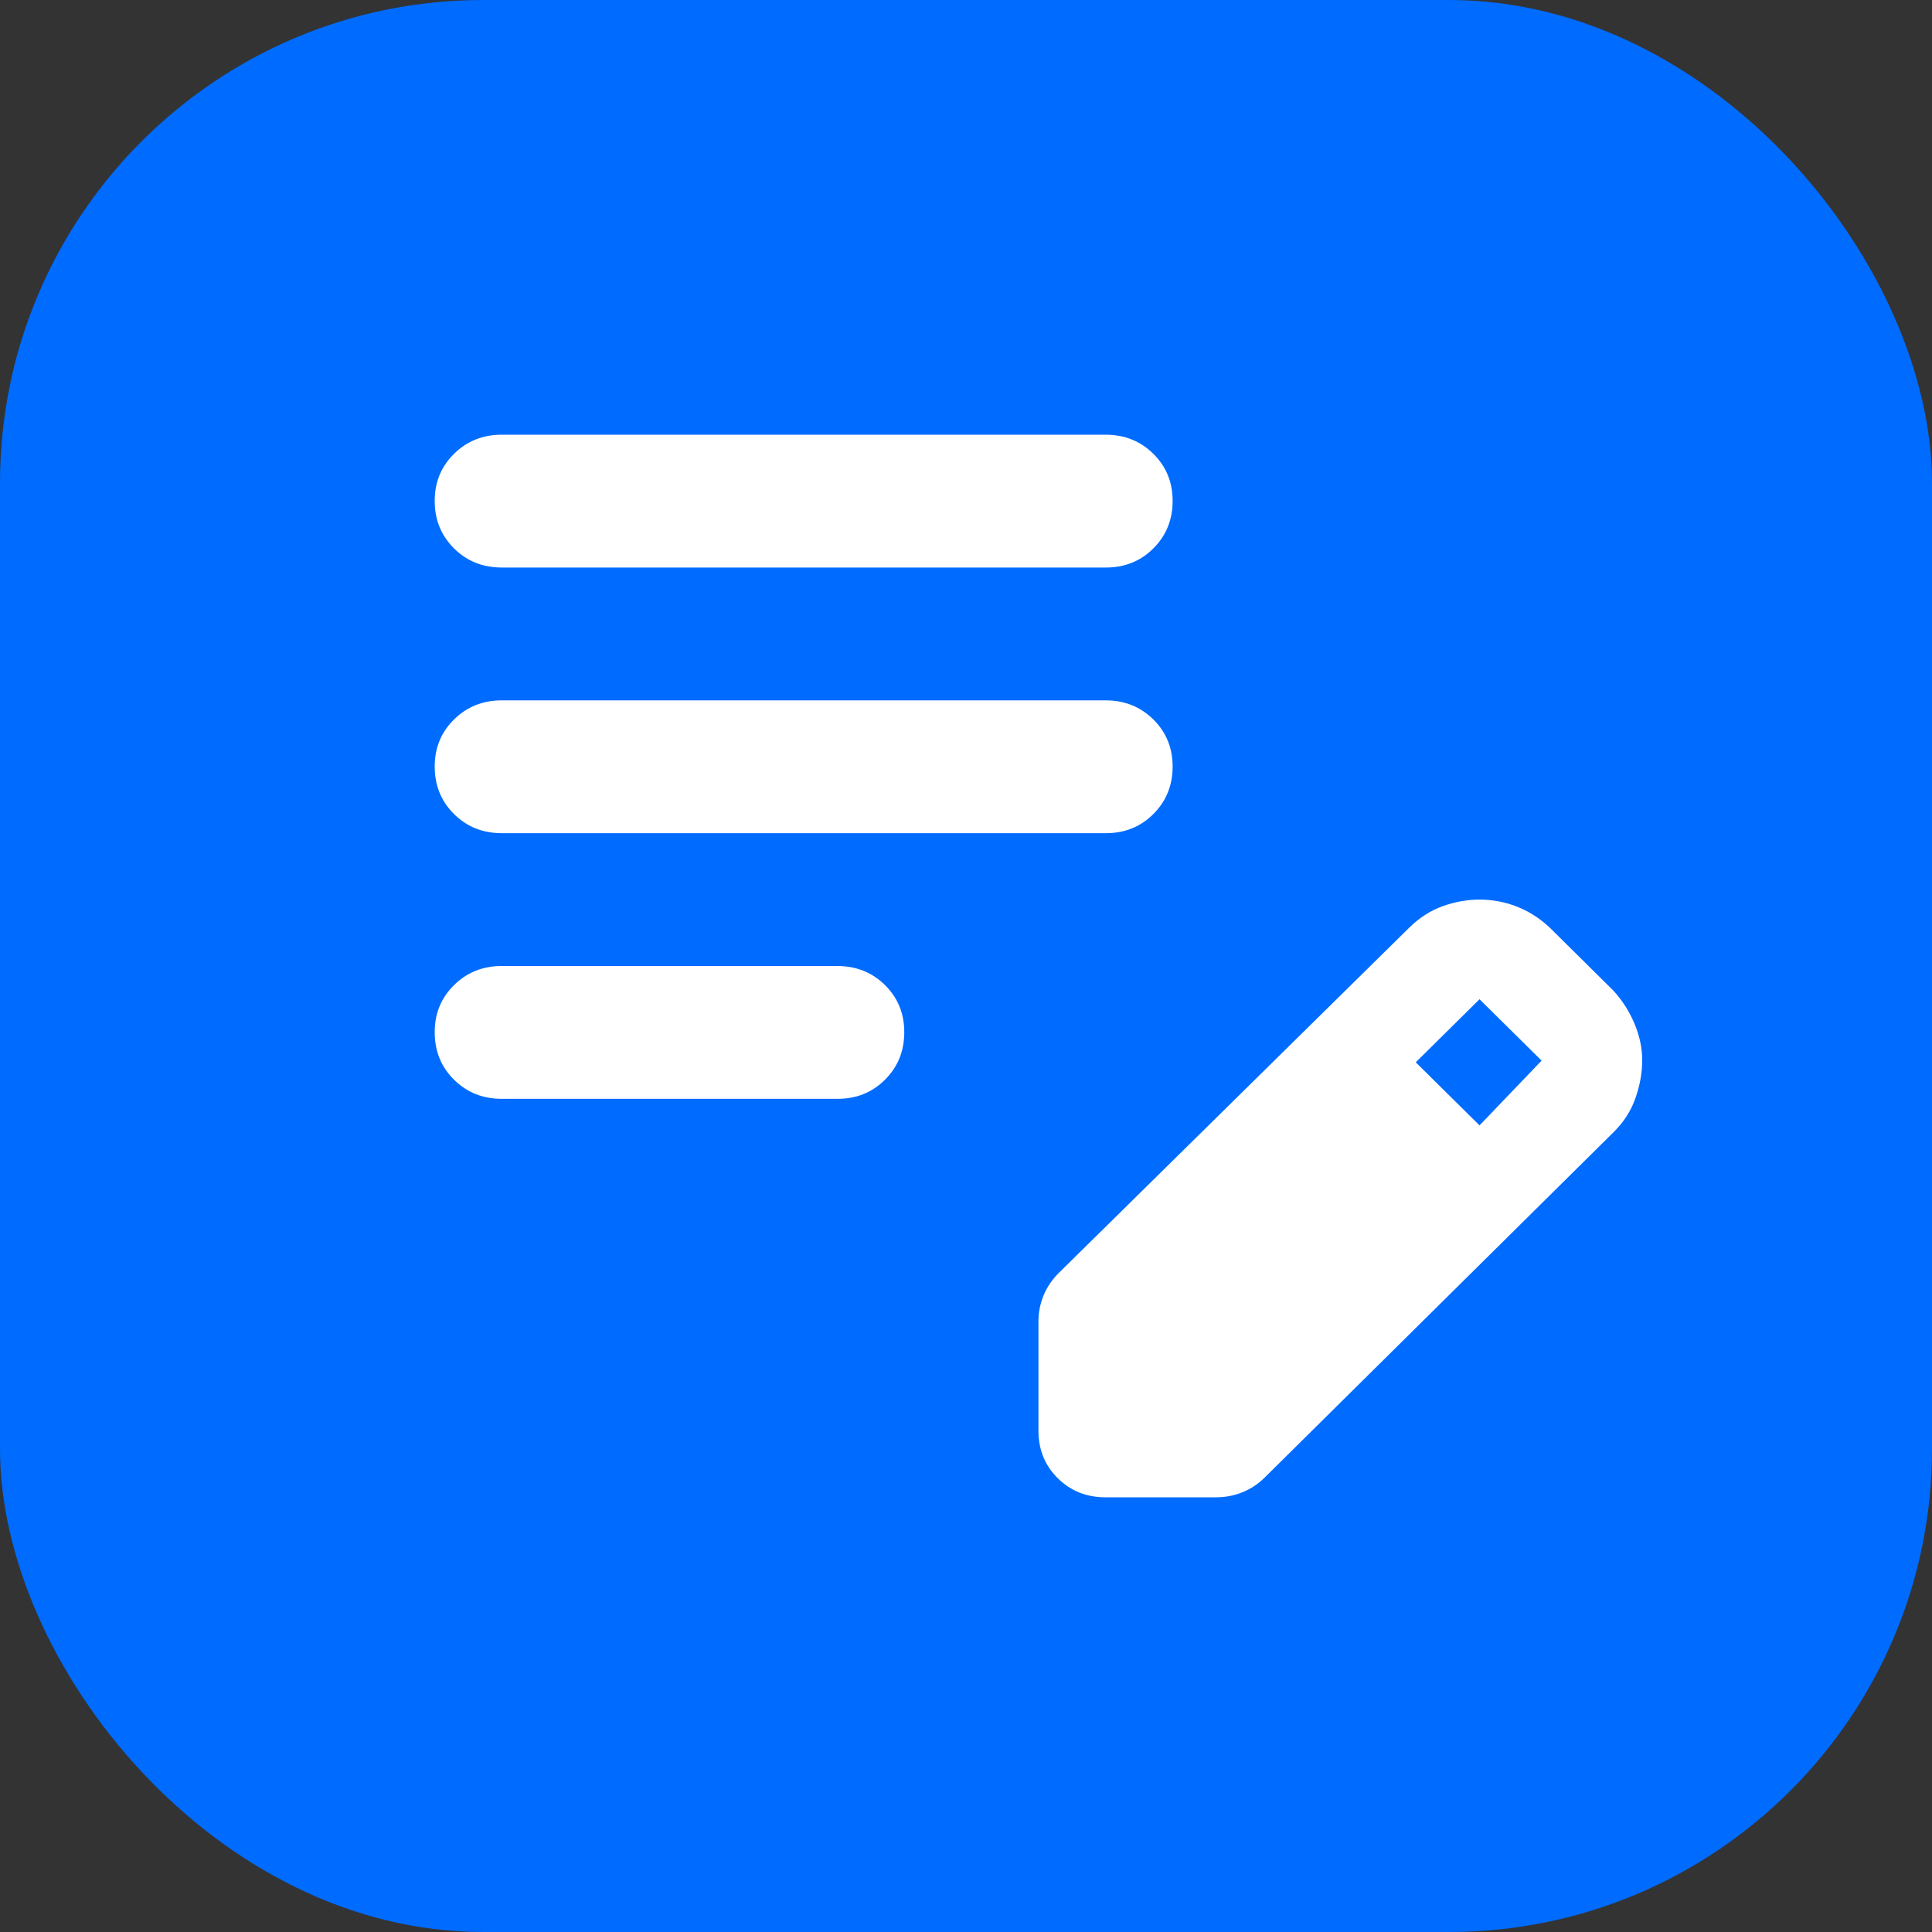
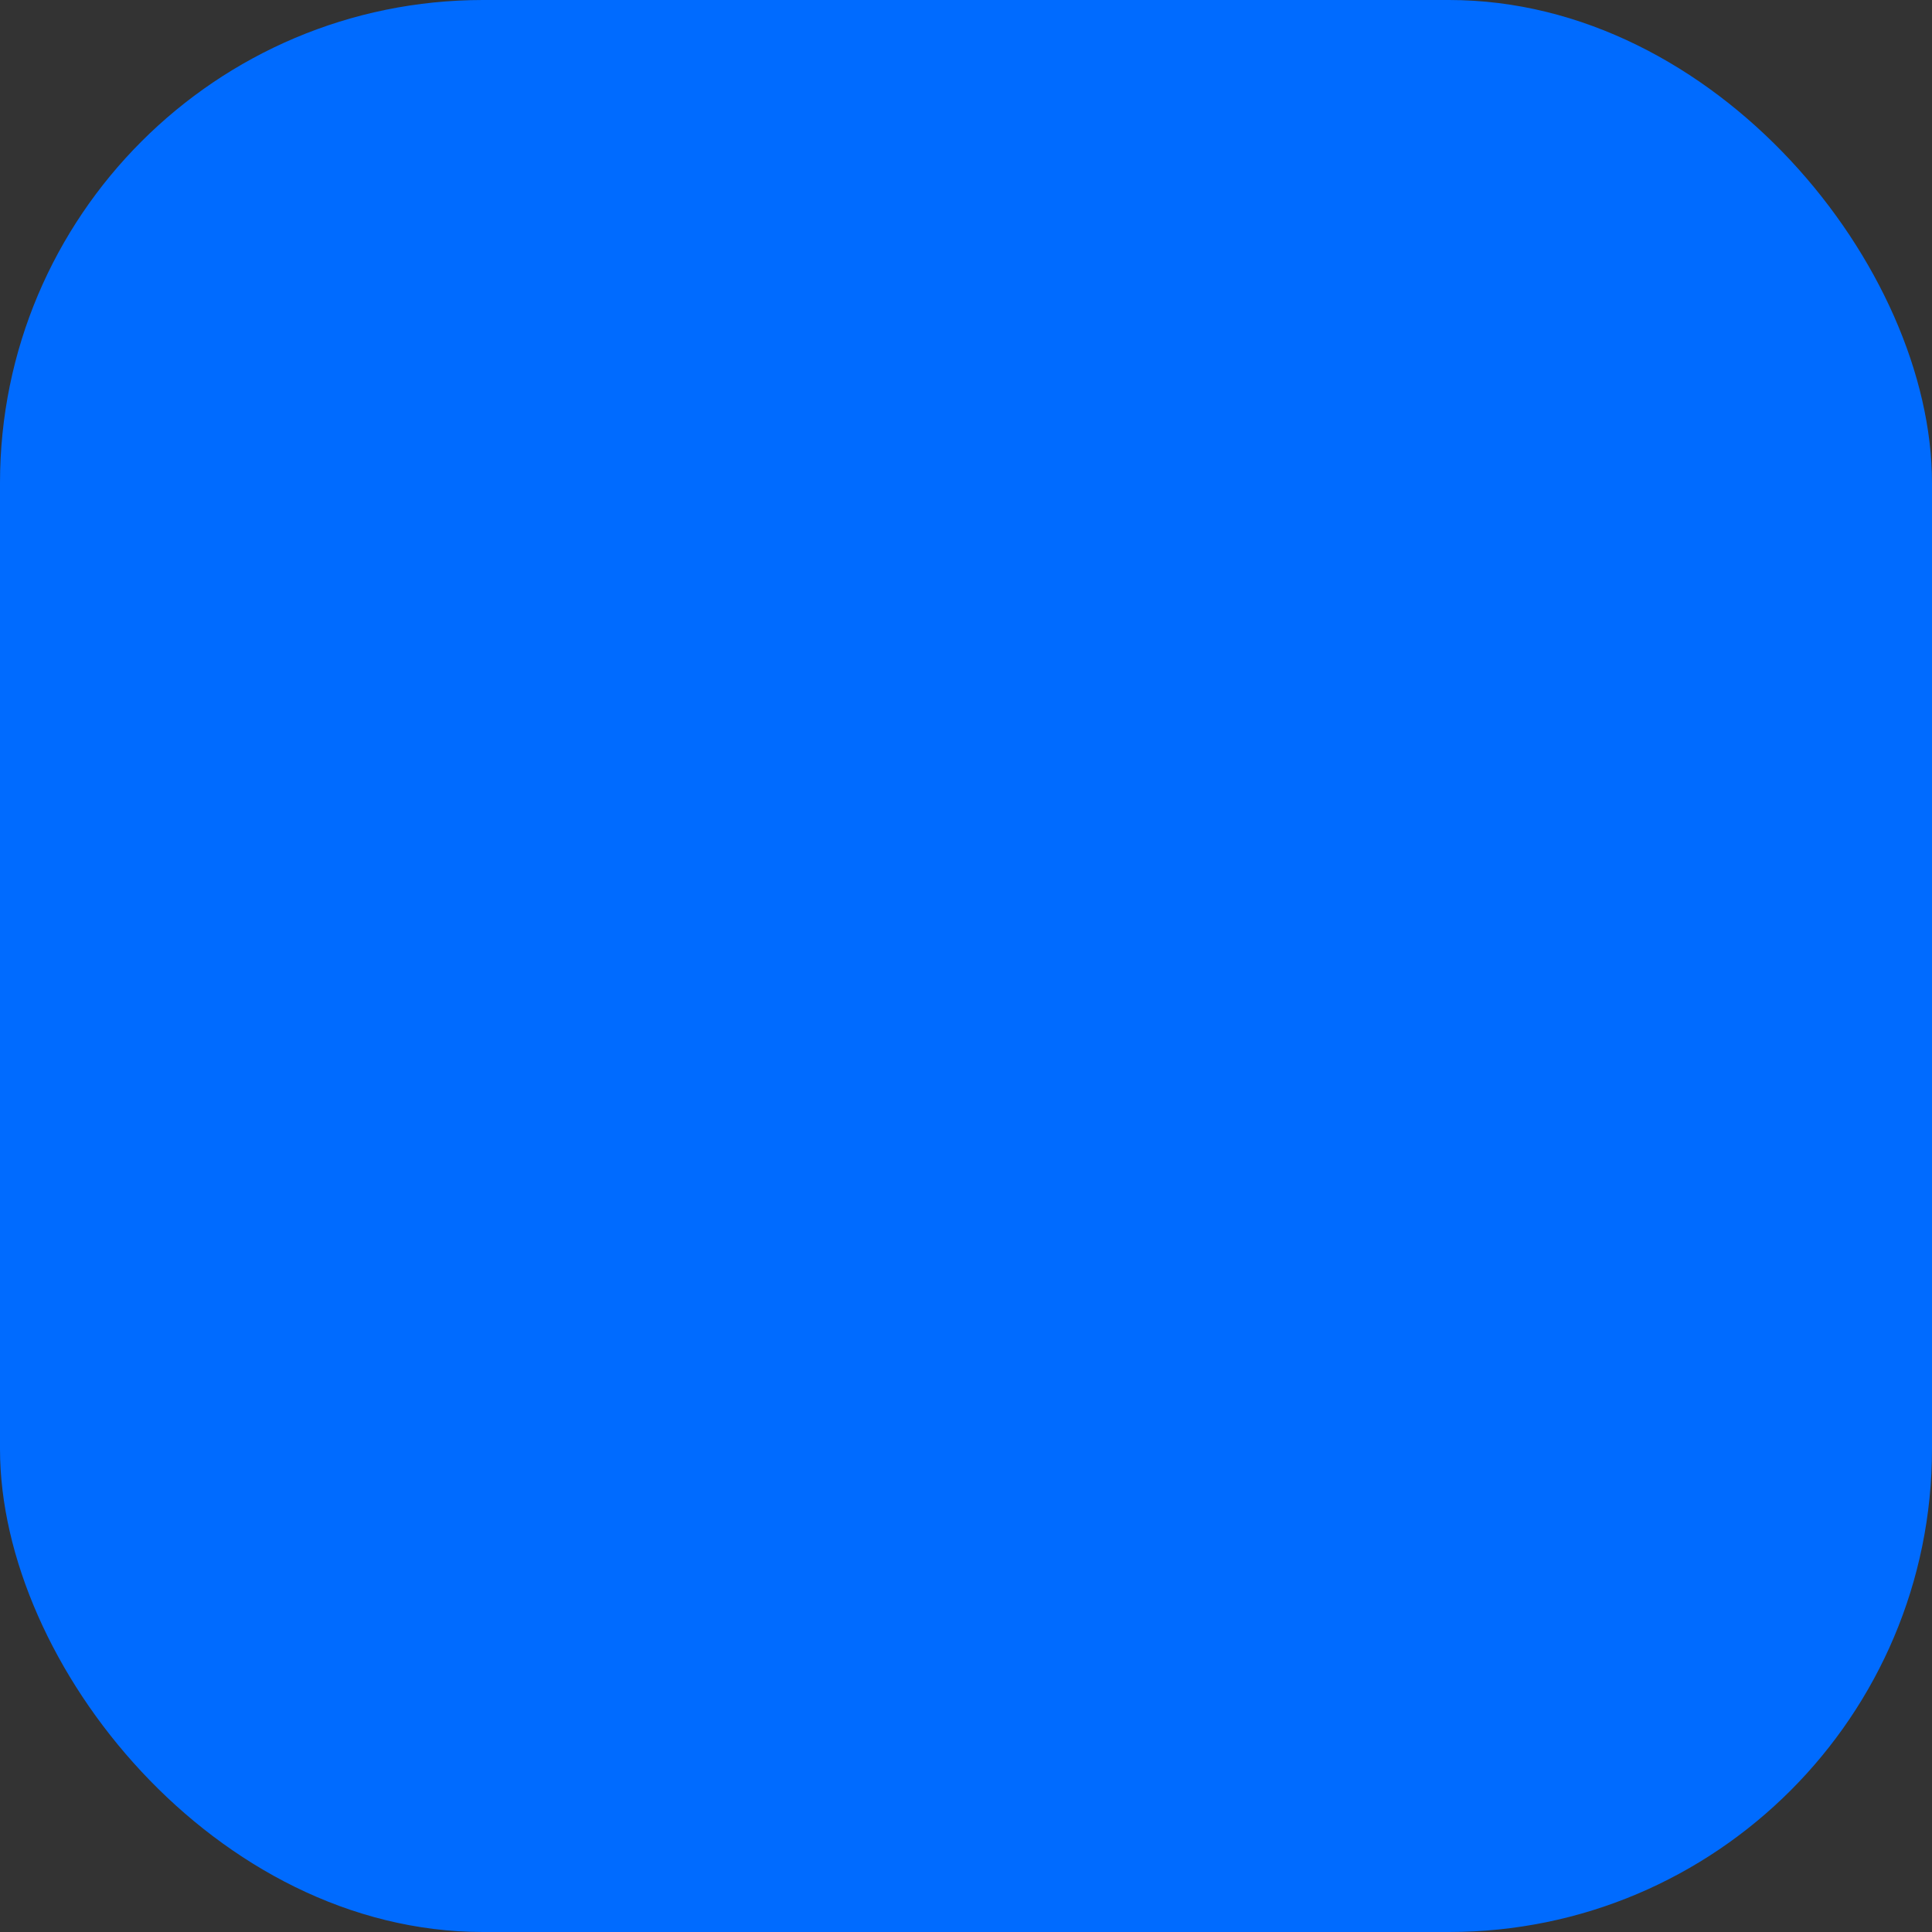
<svg xmlns="http://www.w3.org/2000/svg" width="40" height="40" viewBox="0 0 40 40" fill="none">
  <rect x="0" y="0" width="40" height="40" fill="#333333" stroke="none" />
  <rect width="40" height="40" rx="10" fill="#006BFF" />
-   <path d="M10.389 22.75C9.995 22.75 9.666 22.618 9.4 22.354C9.134 22.09 9.001 21.764 9 21.375C8.999 20.986 9.132 20.66 9.4 20.396C9.668 20.132 9.997 20 10.389 20H17.333C17.727 20 18.057 20.132 18.324 20.396C18.59 20.66 18.723 20.986 18.722 21.375C18.721 21.764 18.588 22.09 18.322 22.355C18.056 22.62 17.727 22.752 17.333 22.75H10.389ZM10.389 17.25C9.995 17.25 9.666 17.118 9.4 16.854C9.134 16.59 9.001 16.264 9 15.875C8.999 15.486 9.132 15.16 9.4 14.896C9.668 14.632 9.997 14.5 10.389 14.5H22.889C23.282 14.5 23.613 14.632 23.879 14.896C24.146 15.16 24.279 15.486 24.278 15.875C24.277 16.264 24.143 16.59 23.878 16.855C23.612 17.12 23.282 17.252 22.889 17.25H10.389ZM10.389 11.75C9.995 11.75 9.666 11.618 9.4 11.354C9.134 11.09 9.001 10.764 9 10.375C8.999 9.986 9.132 9.66 9.4 9.396C9.668 9.132 9.997 9 10.389 9H22.889C23.282 9 23.613 9.132 23.879 9.396C24.146 9.66 24.279 9.986 24.278 10.375C24.277 10.764 24.143 11.091 23.878 11.355C23.612 11.62 23.282 11.752 22.889 11.75H10.389ZM21.5 29.625V27.356C21.5 27.173 21.535 26.995 21.604 26.824C21.674 26.653 21.778 26.498 21.917 26.359L29.174 19.209C29.382 19.003 29.613 18.854 29.868 18.762C30.123 18.671 30.377 18.625 30.632 18.625C30.91 18.625 31.176 18.677 31.43 18.78C31.685 18.884 31.917 19.038 32.125 19.244L33.41 20.516C33.595 20.722 33.74 20.951 33.844 21.203C33.949 21.455 34.001 21.707 34 21.959C33.999 22.212 33.953 22.47 33.861 22.733C33.769 22.997 33.619 23.232 33.41 23.438L26.188 30.587C26.049 30.725 25.893 30.828 25.719 30.897C25.546 30.966 25.367 31 25.18 31H22.889C22.495 31 22.166 30.869 21.9 30.605C21.634 30.342 21.501 30.015 21.5 29.625ZM30.632 23.3L31.917 21.959L30.632 20.688L29.312 21.994L30.632 23.3Z" fill="white" />
</svg>